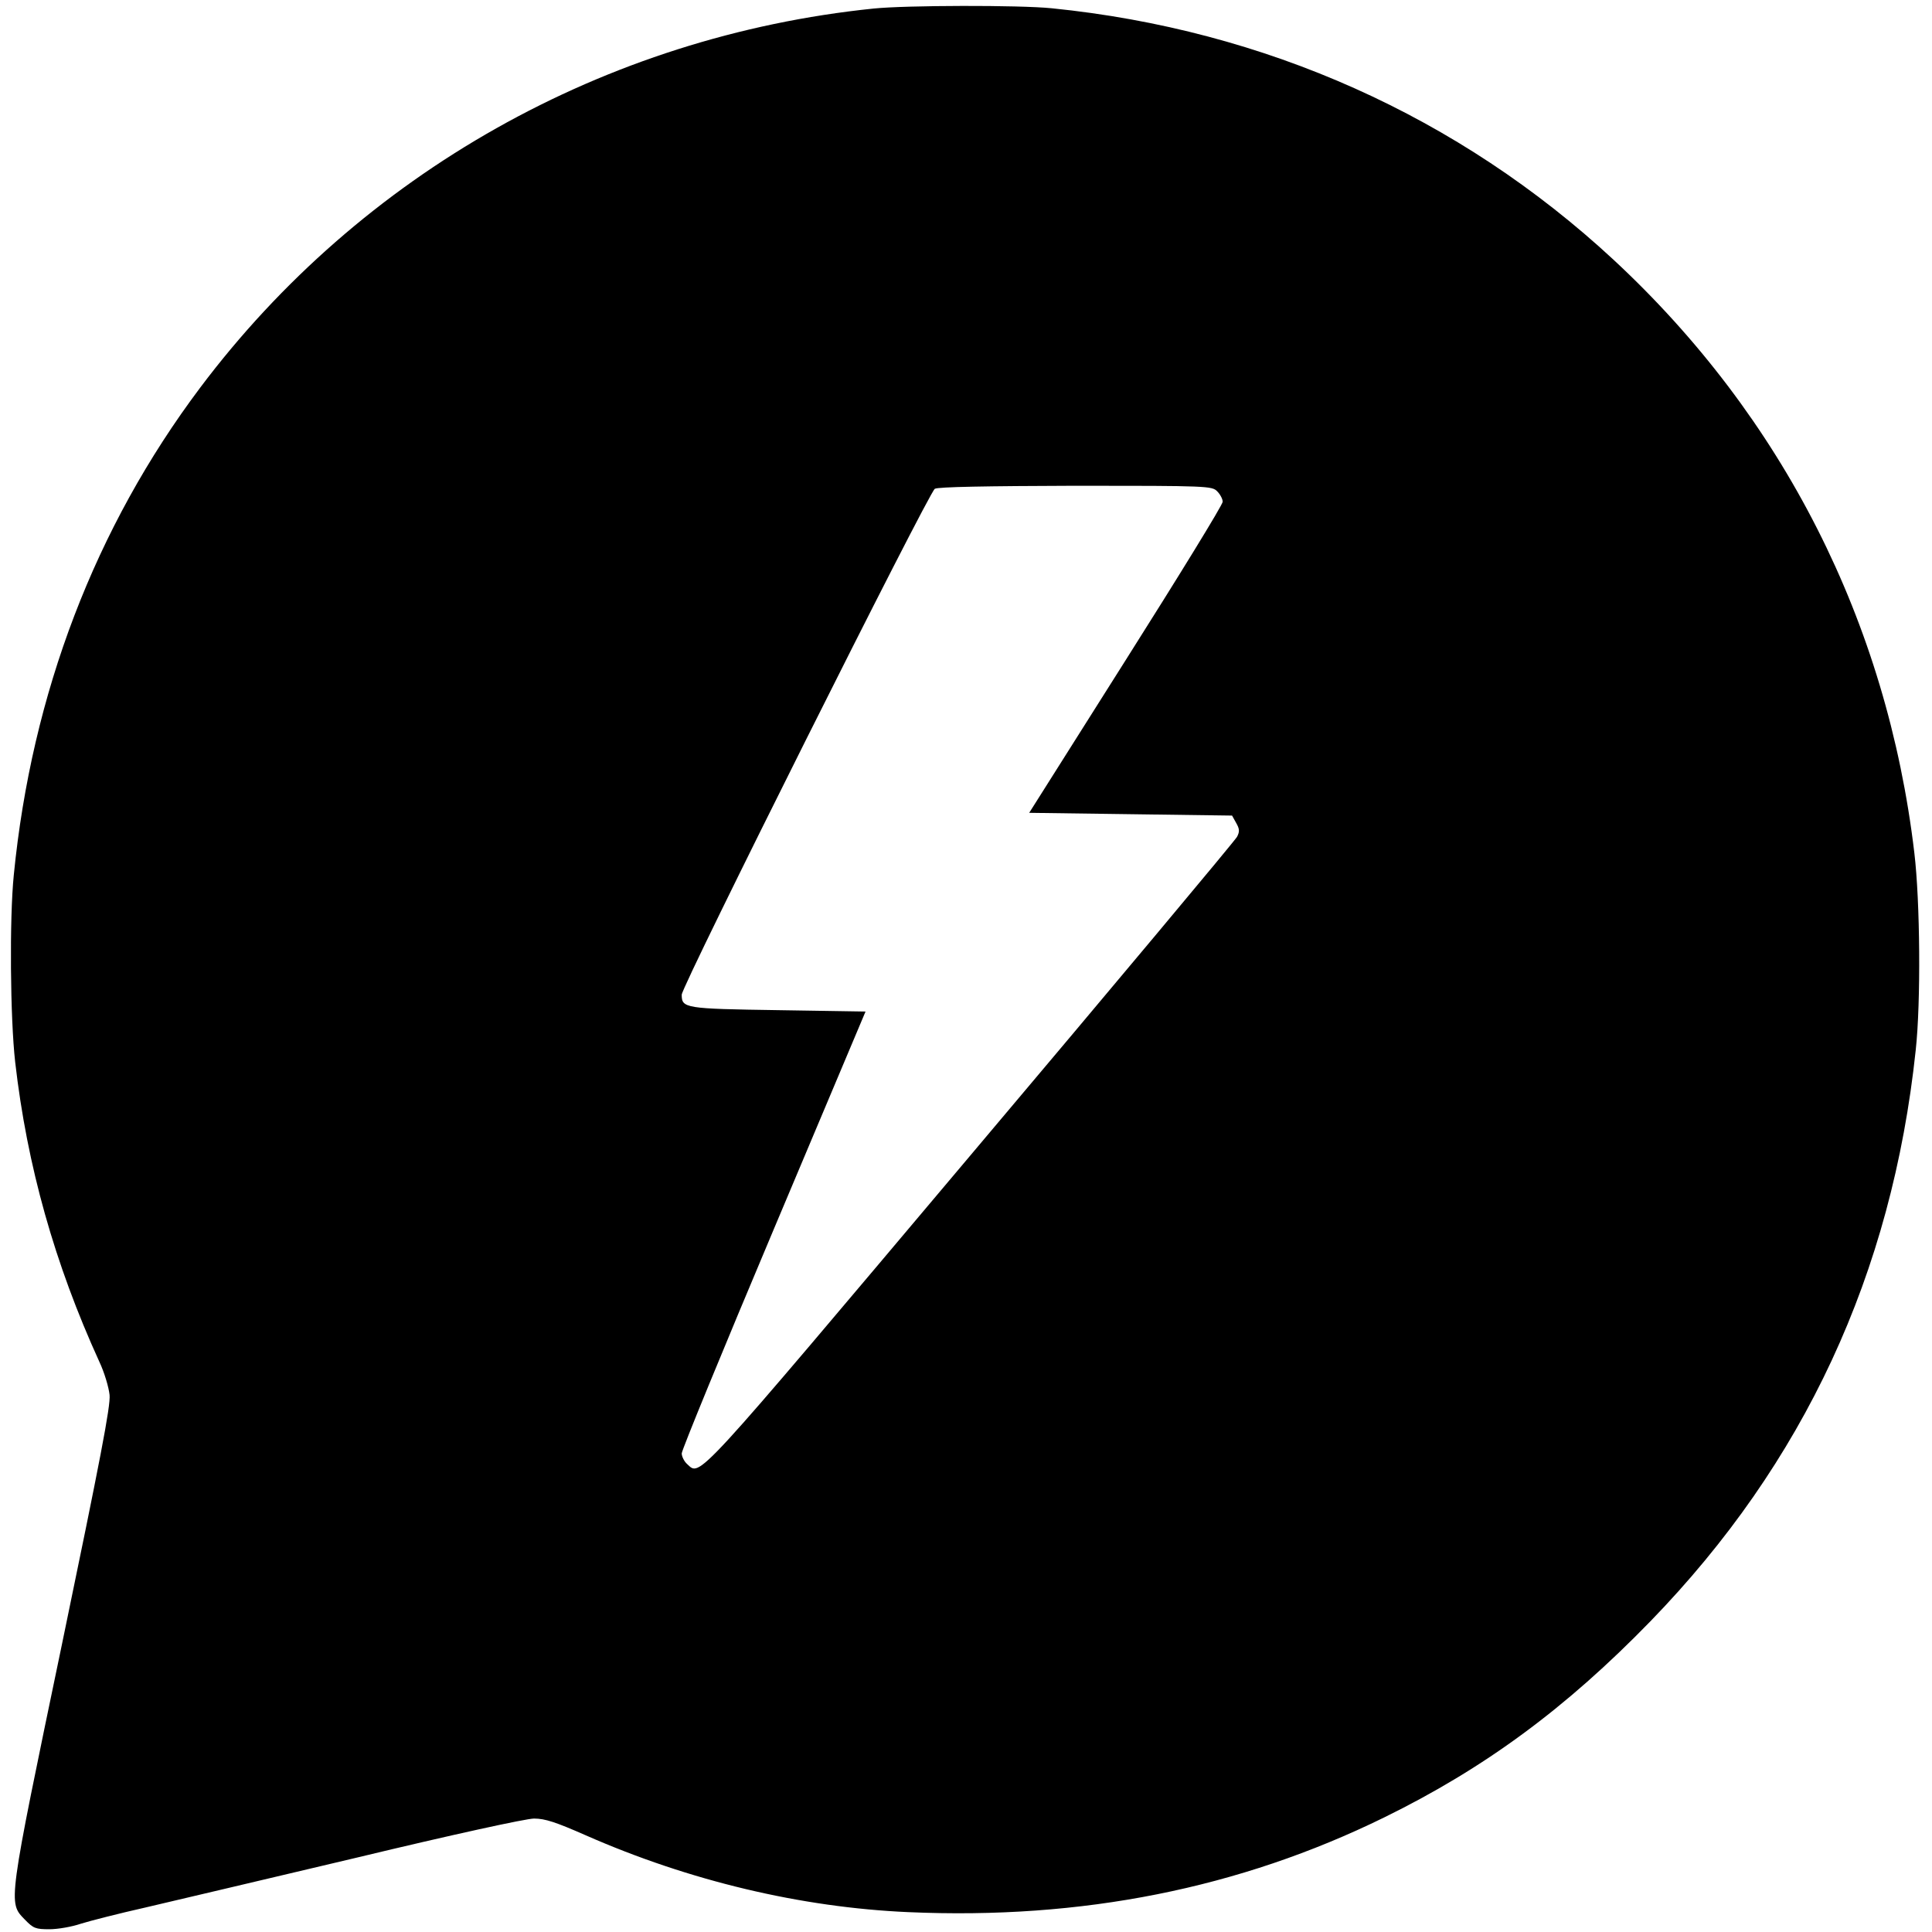
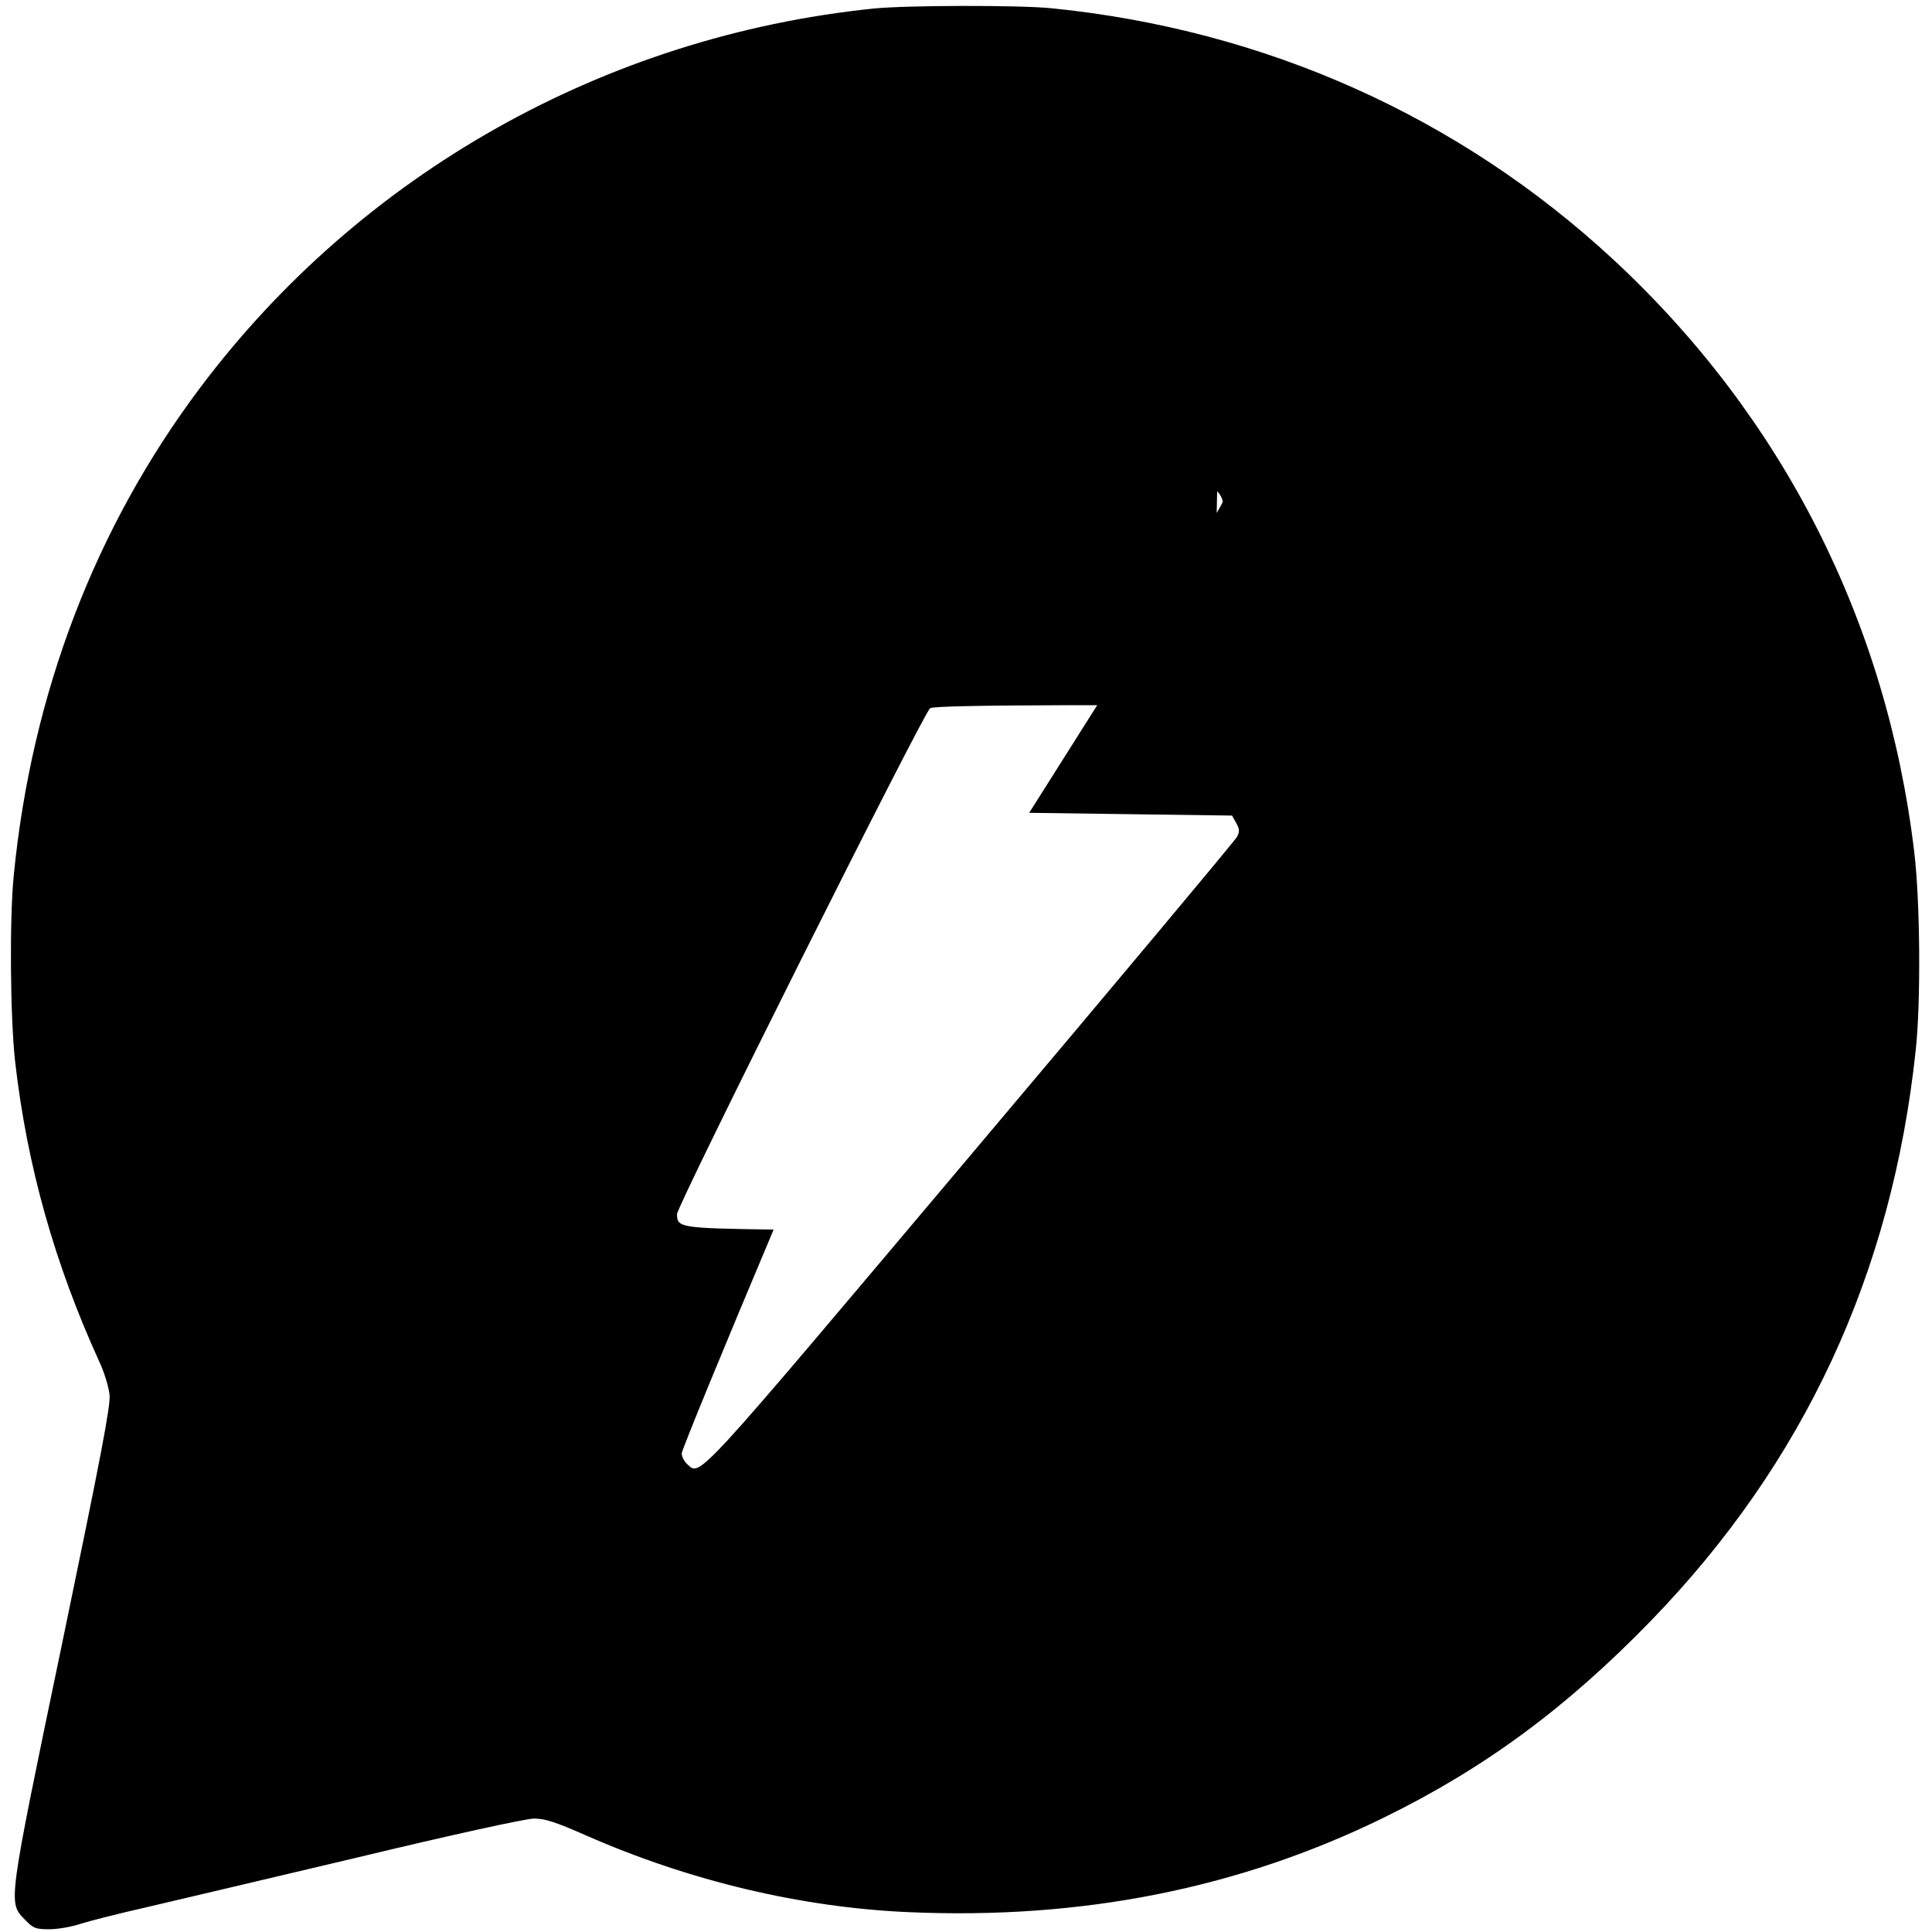
<svg xmlns="http://www.w3.org/2000/svg" version="1.0" width="700pt" height="700pt" viewBox="0 0 700 700" preserveAspectRatio="xMidYMid meet">
  <g transform="translate(0,700) scale(0.1,-0.1)" fill="#000000" stroke="none">
-     <path d="M3165 6969 c-973 -100 -1857 -598 -2440 -1374 -380 -506 -610 -1107 -675 -1765 -16 -158 -13 -519 5 -678 43 -376 143 -731 305 -1086 18 -38 34 -92 37 -120 4 -40 -33 -231 -172 -901 -198 -951 -196 -937 -135 -1000 31 -32 39 -35 89 -35 31 0 82 9 114 20 32 10 137 37 235 59 97 23 443 104 767 181 345 83 611 141 640 141 40 0 79 -13 188 -61 375 -165 780 -261 1167 -278 630 -28 1201 86 1725 343 363 178 658 395 965 711 556 573 875 1258 961 2069 19 174 16 539 -5 715 -99 836 -476 1579 -1090 2149 -560 519 -1262 833 -2035 911 -119 12 -528 11 -646 -1z m1245 -1749 c11 -11 20 -28 20 -38 0 -11 -158 -268 -351 -573 l-350 -554 368 -5 367 -5 15 -27 c12 -21 13 -31 3 -50 -6 -12 -440 -531 -965 -1153 -1016 -1205 -978 -1164 -1028 -1119 -10 9 -19 27 -19 38 0 12 150 377 333 811 l333 790 -316 5 c-339 5 -350 7 -350 56 0 32 895 1820 917 1833 12 7 188 10 511 11 479 0 493 -1 512 -20z" />
+     <path d="M3165 6969 c-973 -100 -1857 -598 -2440 -1374 -380 -506 -610 -1107 -675 -1765 -16 -158 -13 -519 5 -678 43 -376 143 -731 305 -1086 18 -38 34 -92 37 -120 4 -40 -33 -231 -172 -901 -198 -951 -196 -937 -135 -1000 31 -32 39 -35 89 -35 31 0 82 9 114 20 32 10 137 37 235 59 97 23 443 104 767 181 345 83 611 141 640 141 40 0 79 -13 188 -61 375 -165 780 -261 1167 -278 630 -28 1201 86 1725 343 363 178 658 395 965 711 556 573 875 1258 961 2069 19 174 16 539 -5 715 -99 836 -476 1579 -1090 2149 -560 519 -1262 833 -2035 911 -119 12 -528 11 -646 -1z m1245 -1749 c11 -11 20 -28 20 -38 0 -11 -158 -268 -351 -573 l-350 -554 368 -5 367 -5 15 -27 c12 -21 13 -31 3 -50 -6 -12 -440 -531 -965 -1153 -1016 -1205 -978 -1164 -1028 -1119 -10 9 -19 27 -19 38 0 12 150 377 333 811 c-339 5 -350 7 -350 56 0 32 895 1820 917 1833 12 7 188 10 511 11 479 0 493 -1 512 -20z" />
  </g>
</svg>